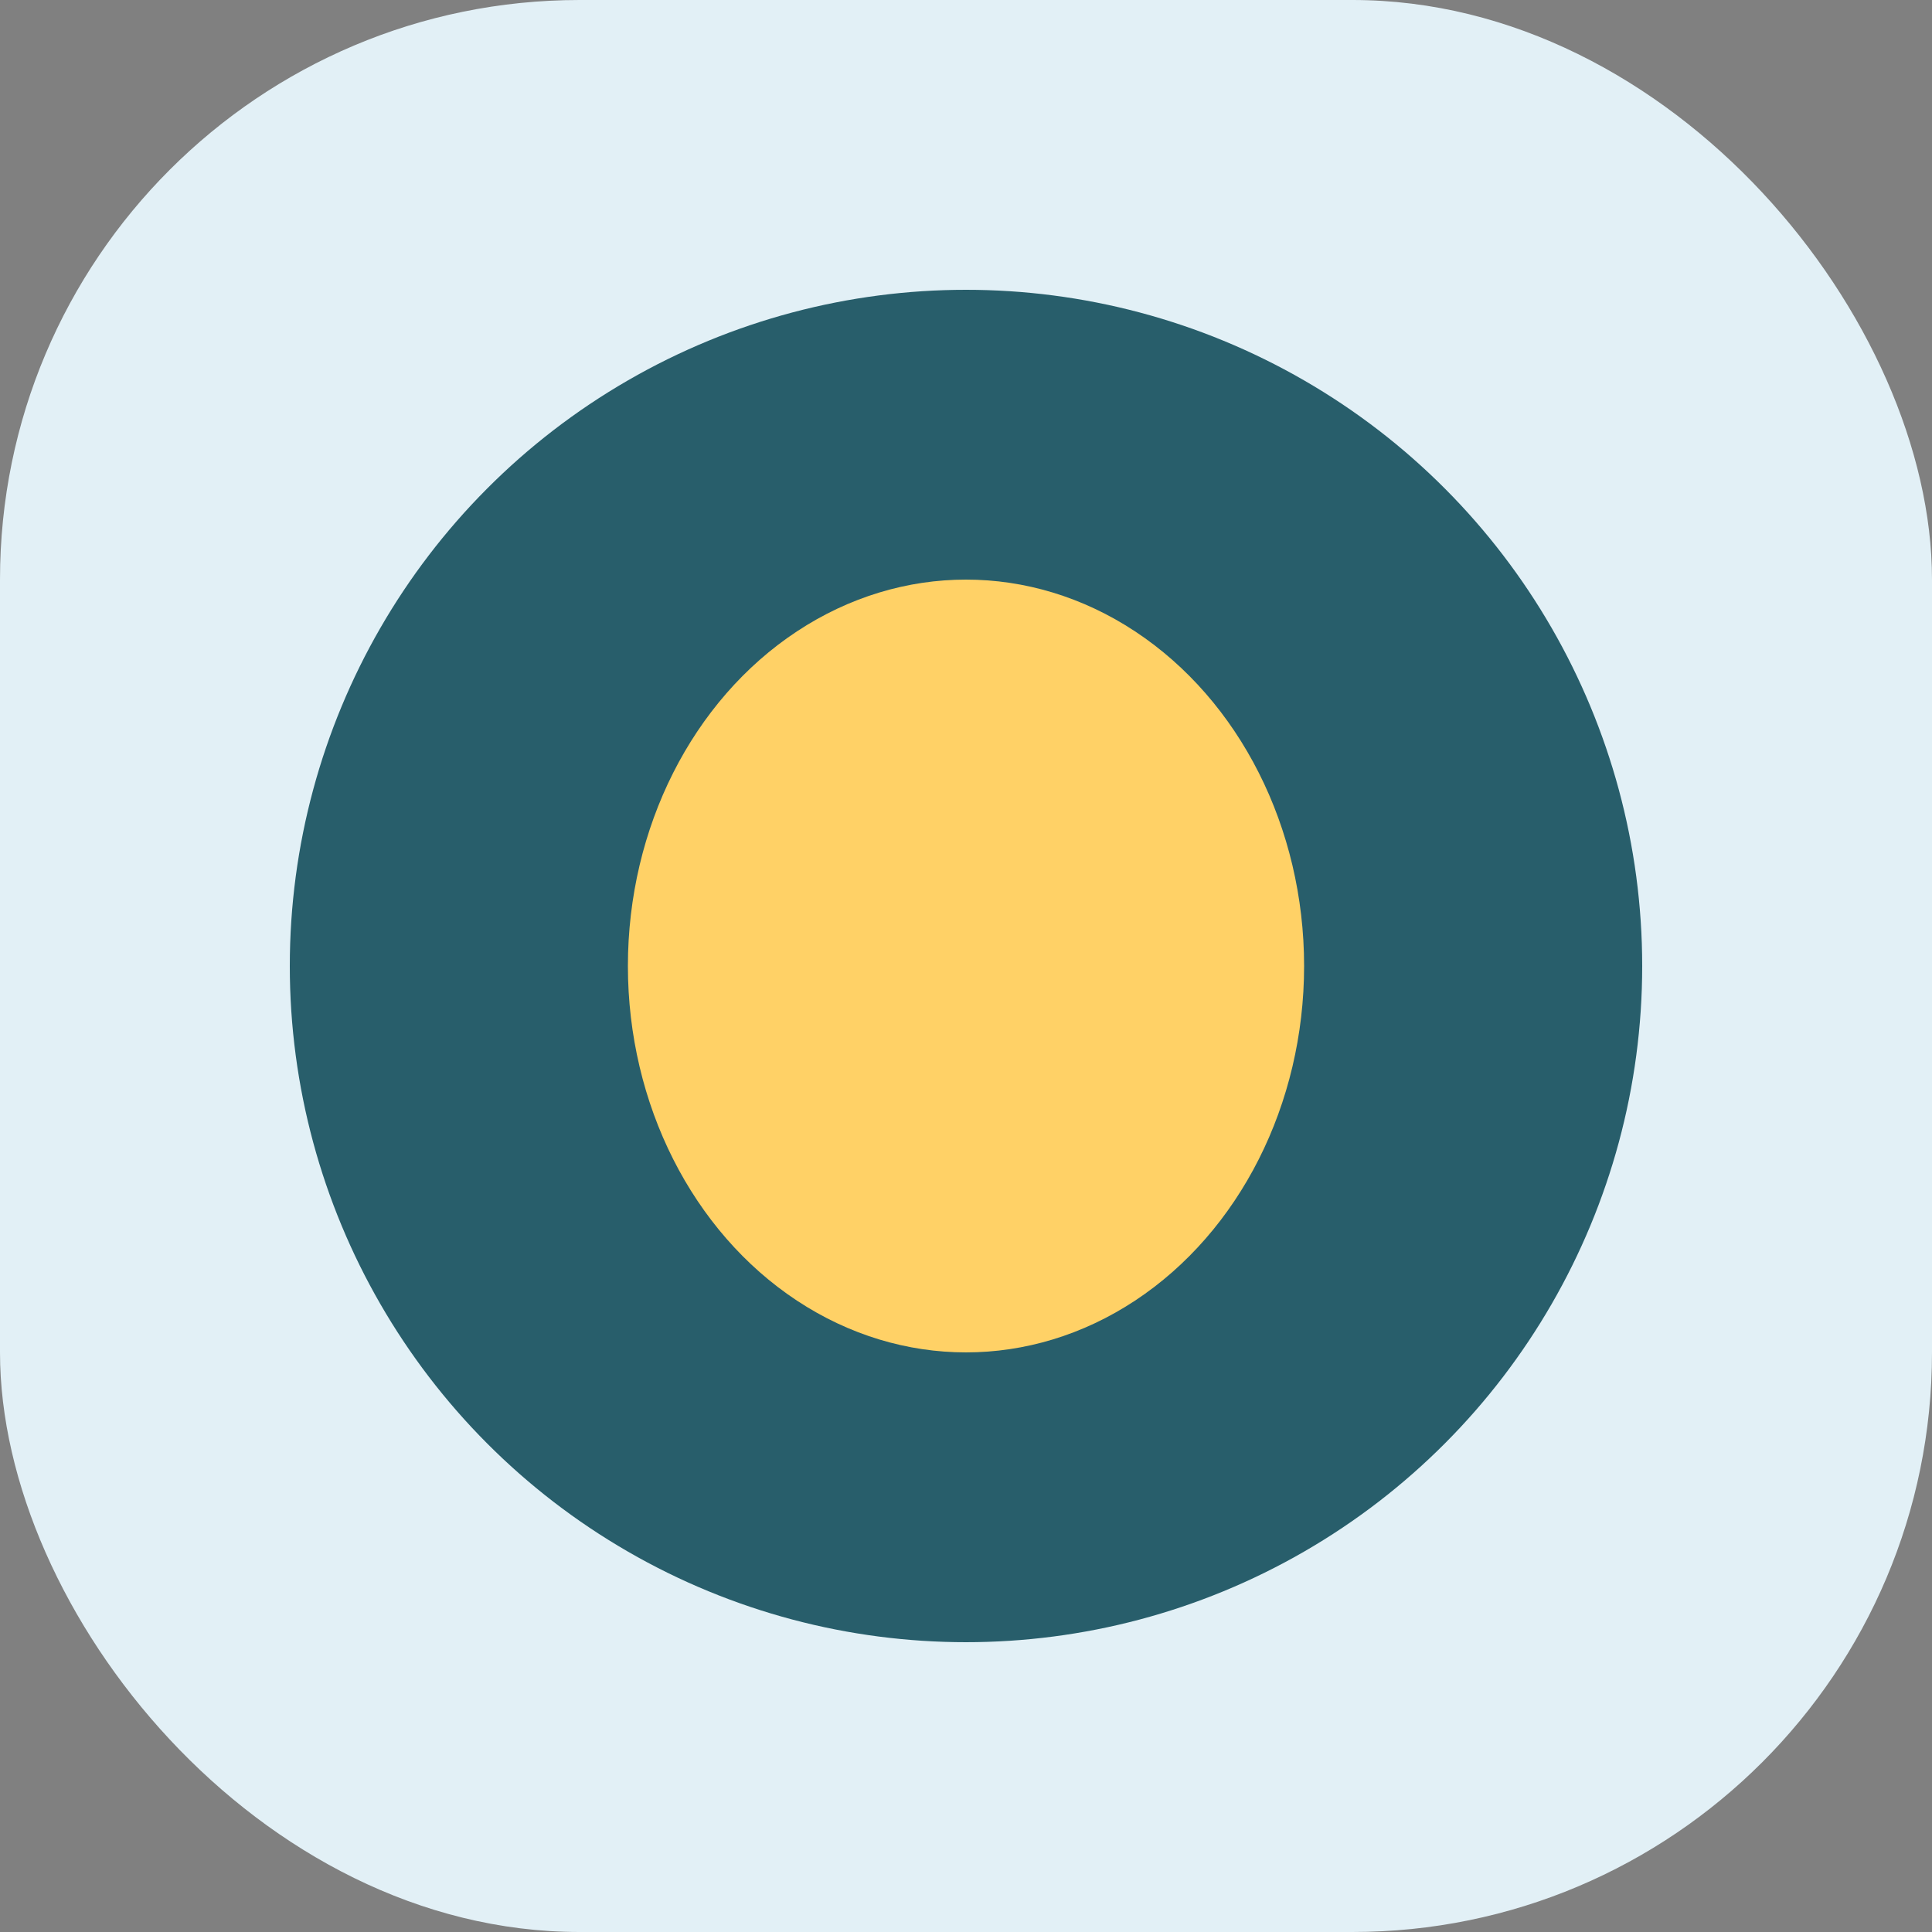
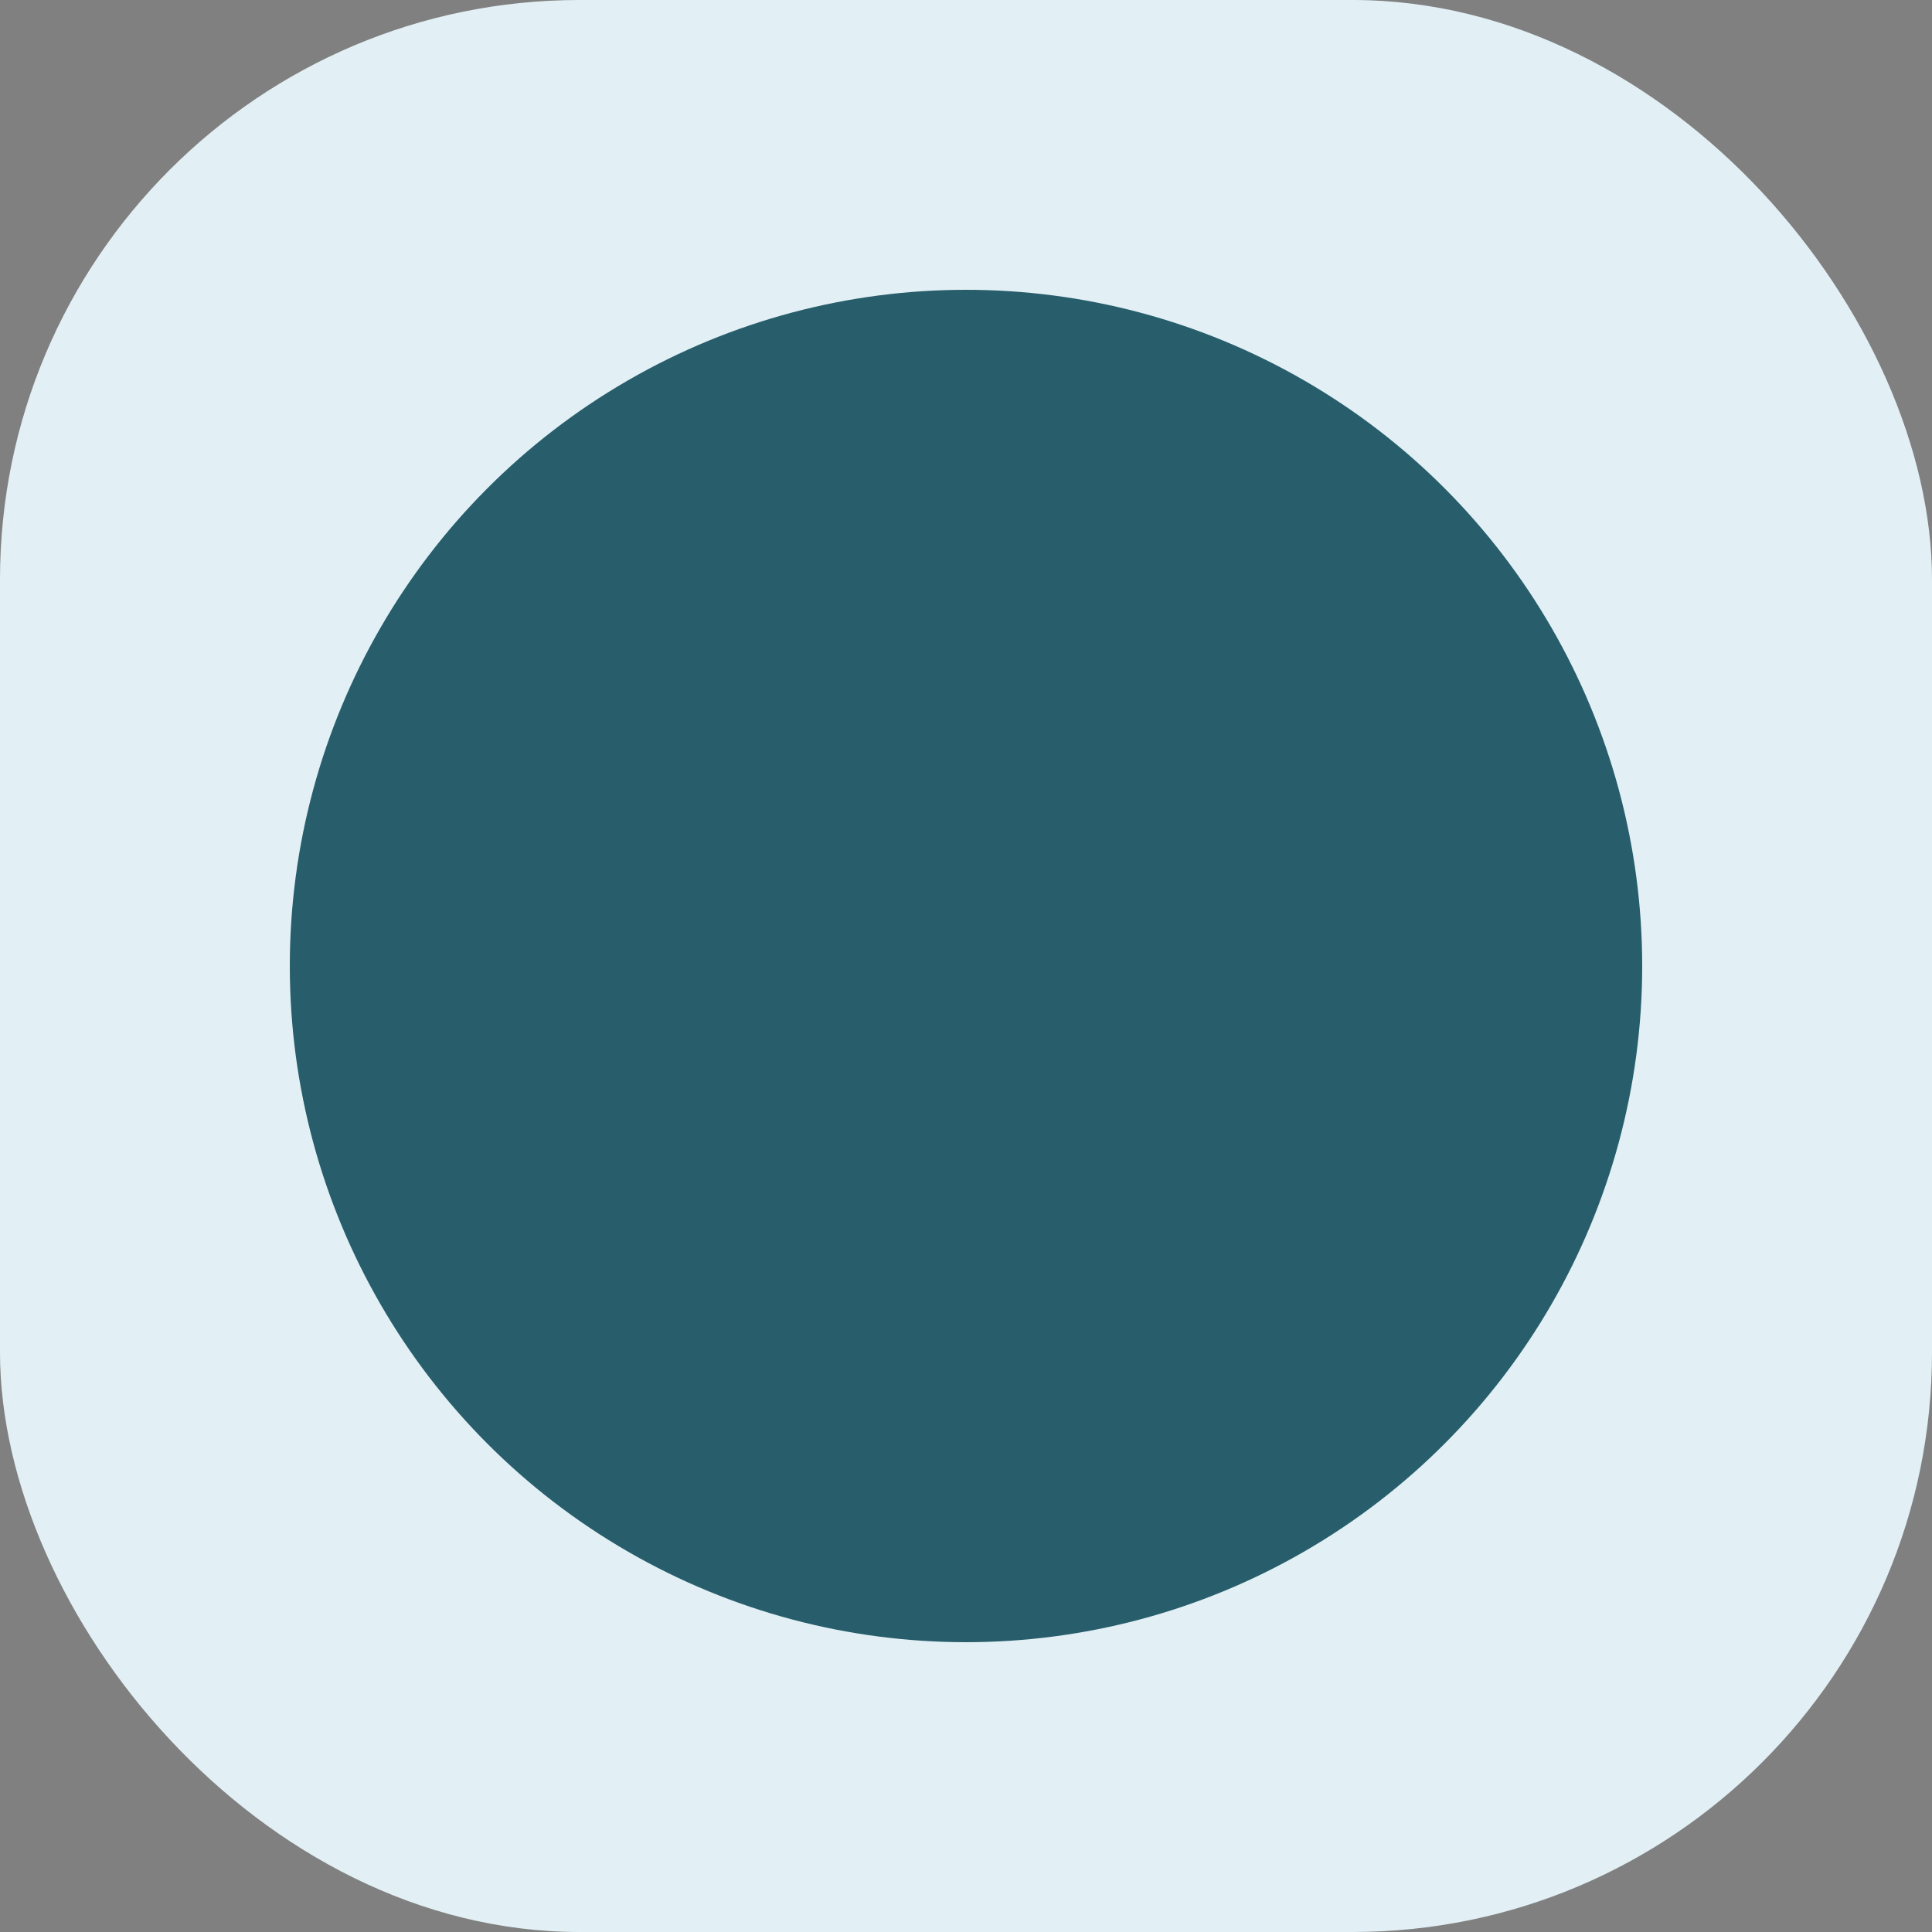
<svg xmlns="http://www.w3.org/2000/svg" width="40" height="40" viewBox="0 0 40 40">
  <rect x="0" y="0" width="40" height="40" fill="#808080" stroke="none" />
  <rect rx="12" width="40" height="40" fill="#E2F0F6" />
  <circle cx="20" cy="20" r="14" fill="#285E6B" />
-   <ellipse cx="20" cy="20" rx="7" ry="8" fill="#FFD166" />
</svg>